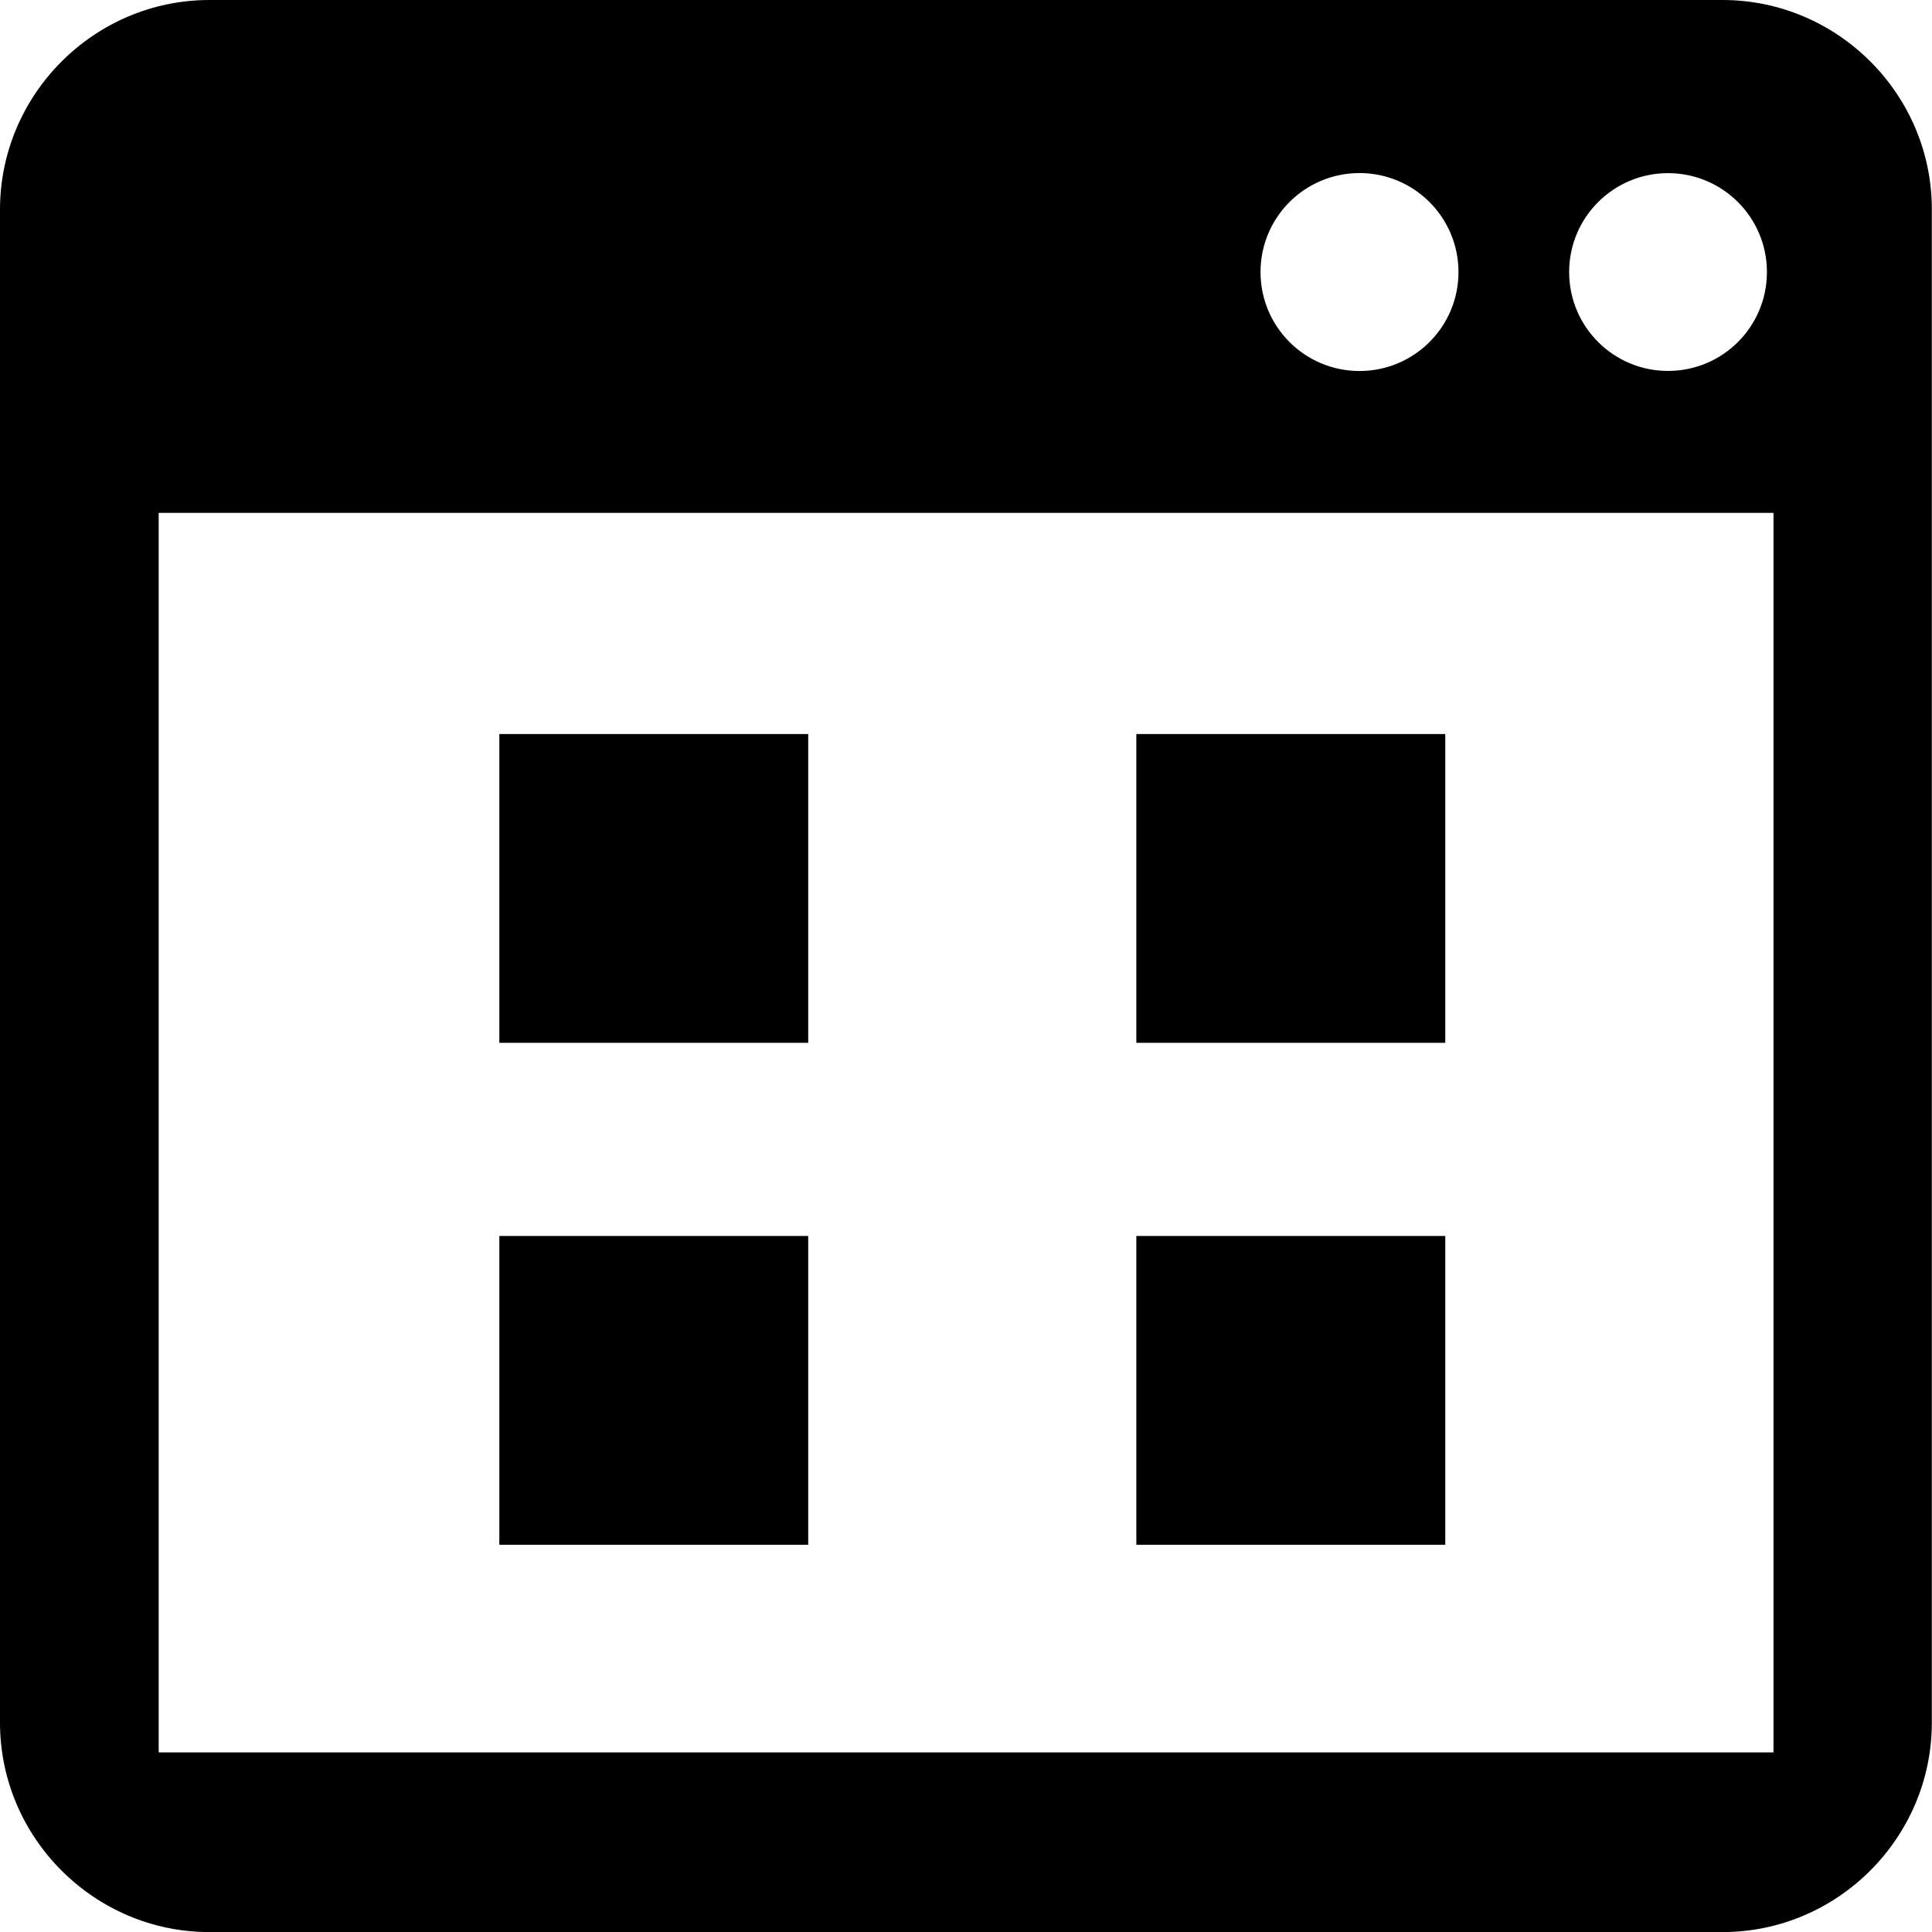
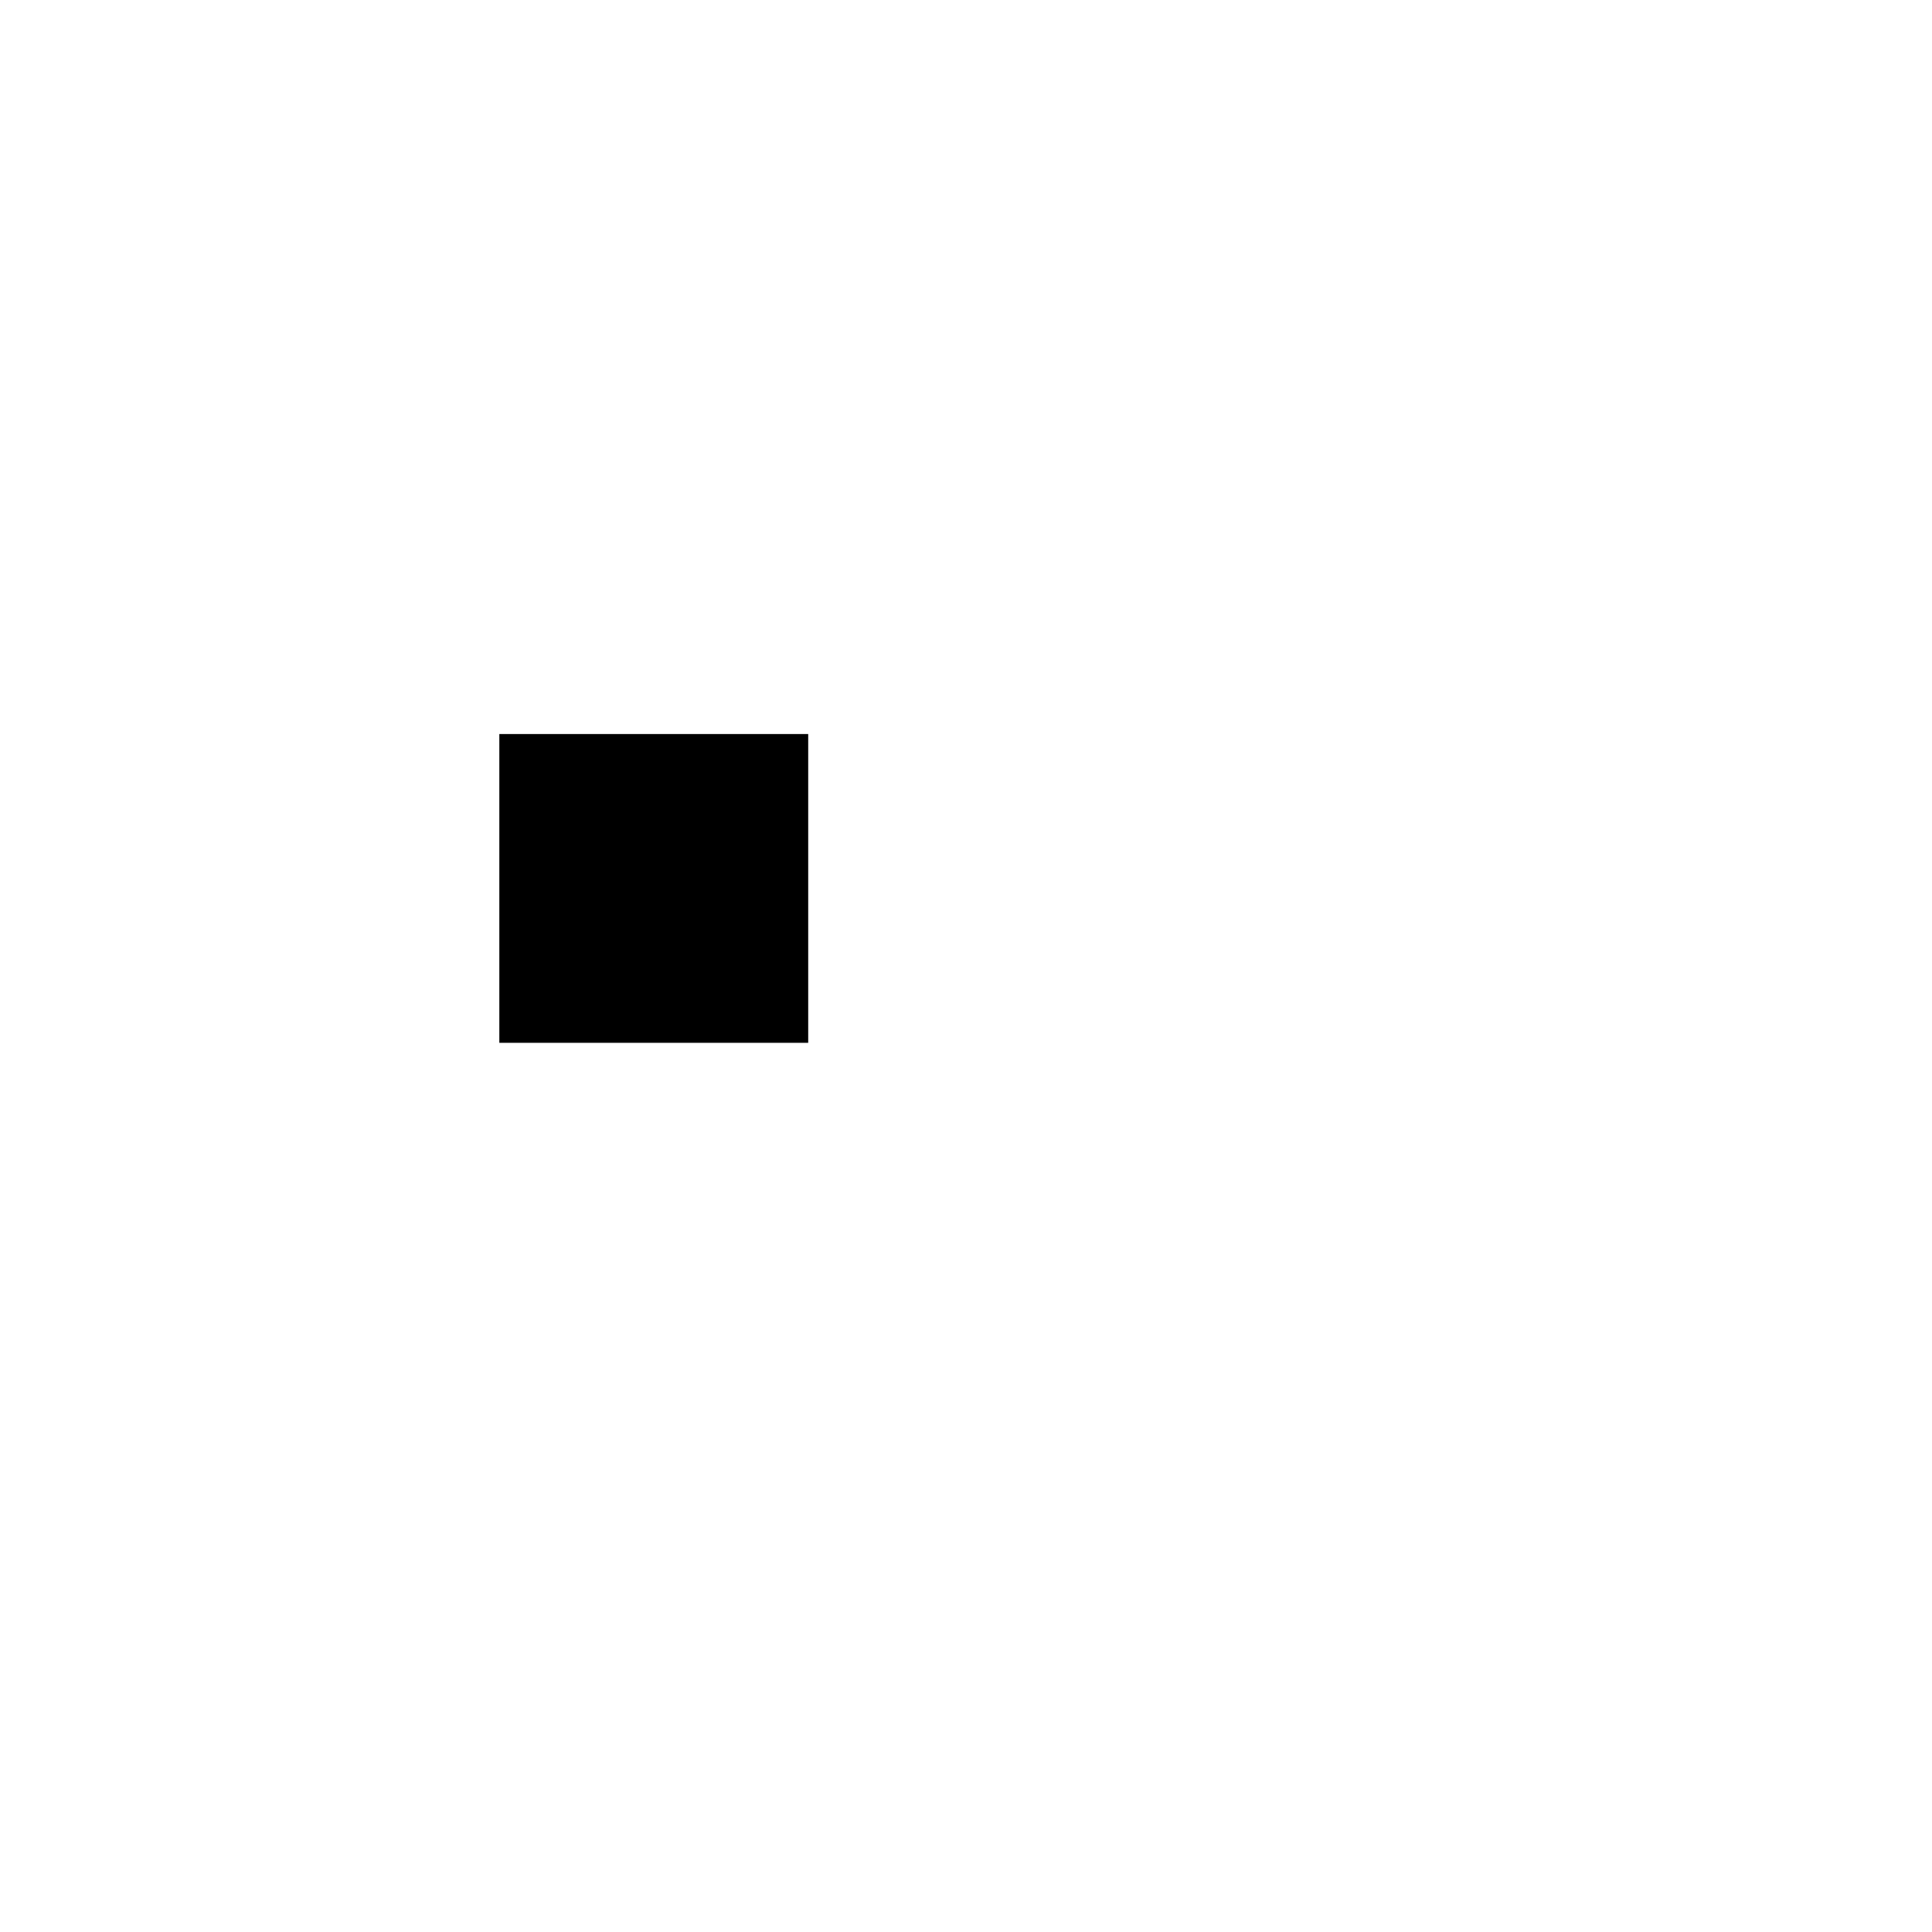
<svg xmlns="http://www.w3.org/2000/svg" version="1.1" id="Capa_1" x="0px" y="0px" width="22.975px" height="22.977px" viewBox="0 0 22.975 22.977" enable-background="new 0 0 22.975 22.977" xml:space="preserve">
  <g>
-     <path d="M20.484,0H2.49C1.121,0,0,1.122,0,2.492v17.993c0,1.37,1.121,2.491,2.49,2.491h17.993c1.37,0,2.49-1.122,2.49-2.491V2.492   C22.975,1.122,21.854,0,20.484,0z M19.836,2.059c0.649,0,1.176,0.526,1.176,1.176s-0.526,1.176-1.176,1.176   S18.66,3.885,18.66,3.235S19.187,2.059,19.836,2.059z M16.167,2.058c0.649,0,1.177,0.526,1.177,1.177s-0.527,1.177-1.177,1.177   c-0.65,0-1.177-0.526-1.177-1.177S15.517,2.058,16.167,2.058z M21.09,20.839H1.887V6.099H21.09V20.839z" />
-     <rect x="5.938" y="14.698" width="3.673" height="3.672" />
-     <rect x="13.513" y="14.698" width="3.674" height="3.672" />
    <rect x="5.938" y="8.729" width="3.673" height="3.672" />
-     <rect x="13.513" y="8.729" width="3.674" height="3.672" />
  </g>
</svg>